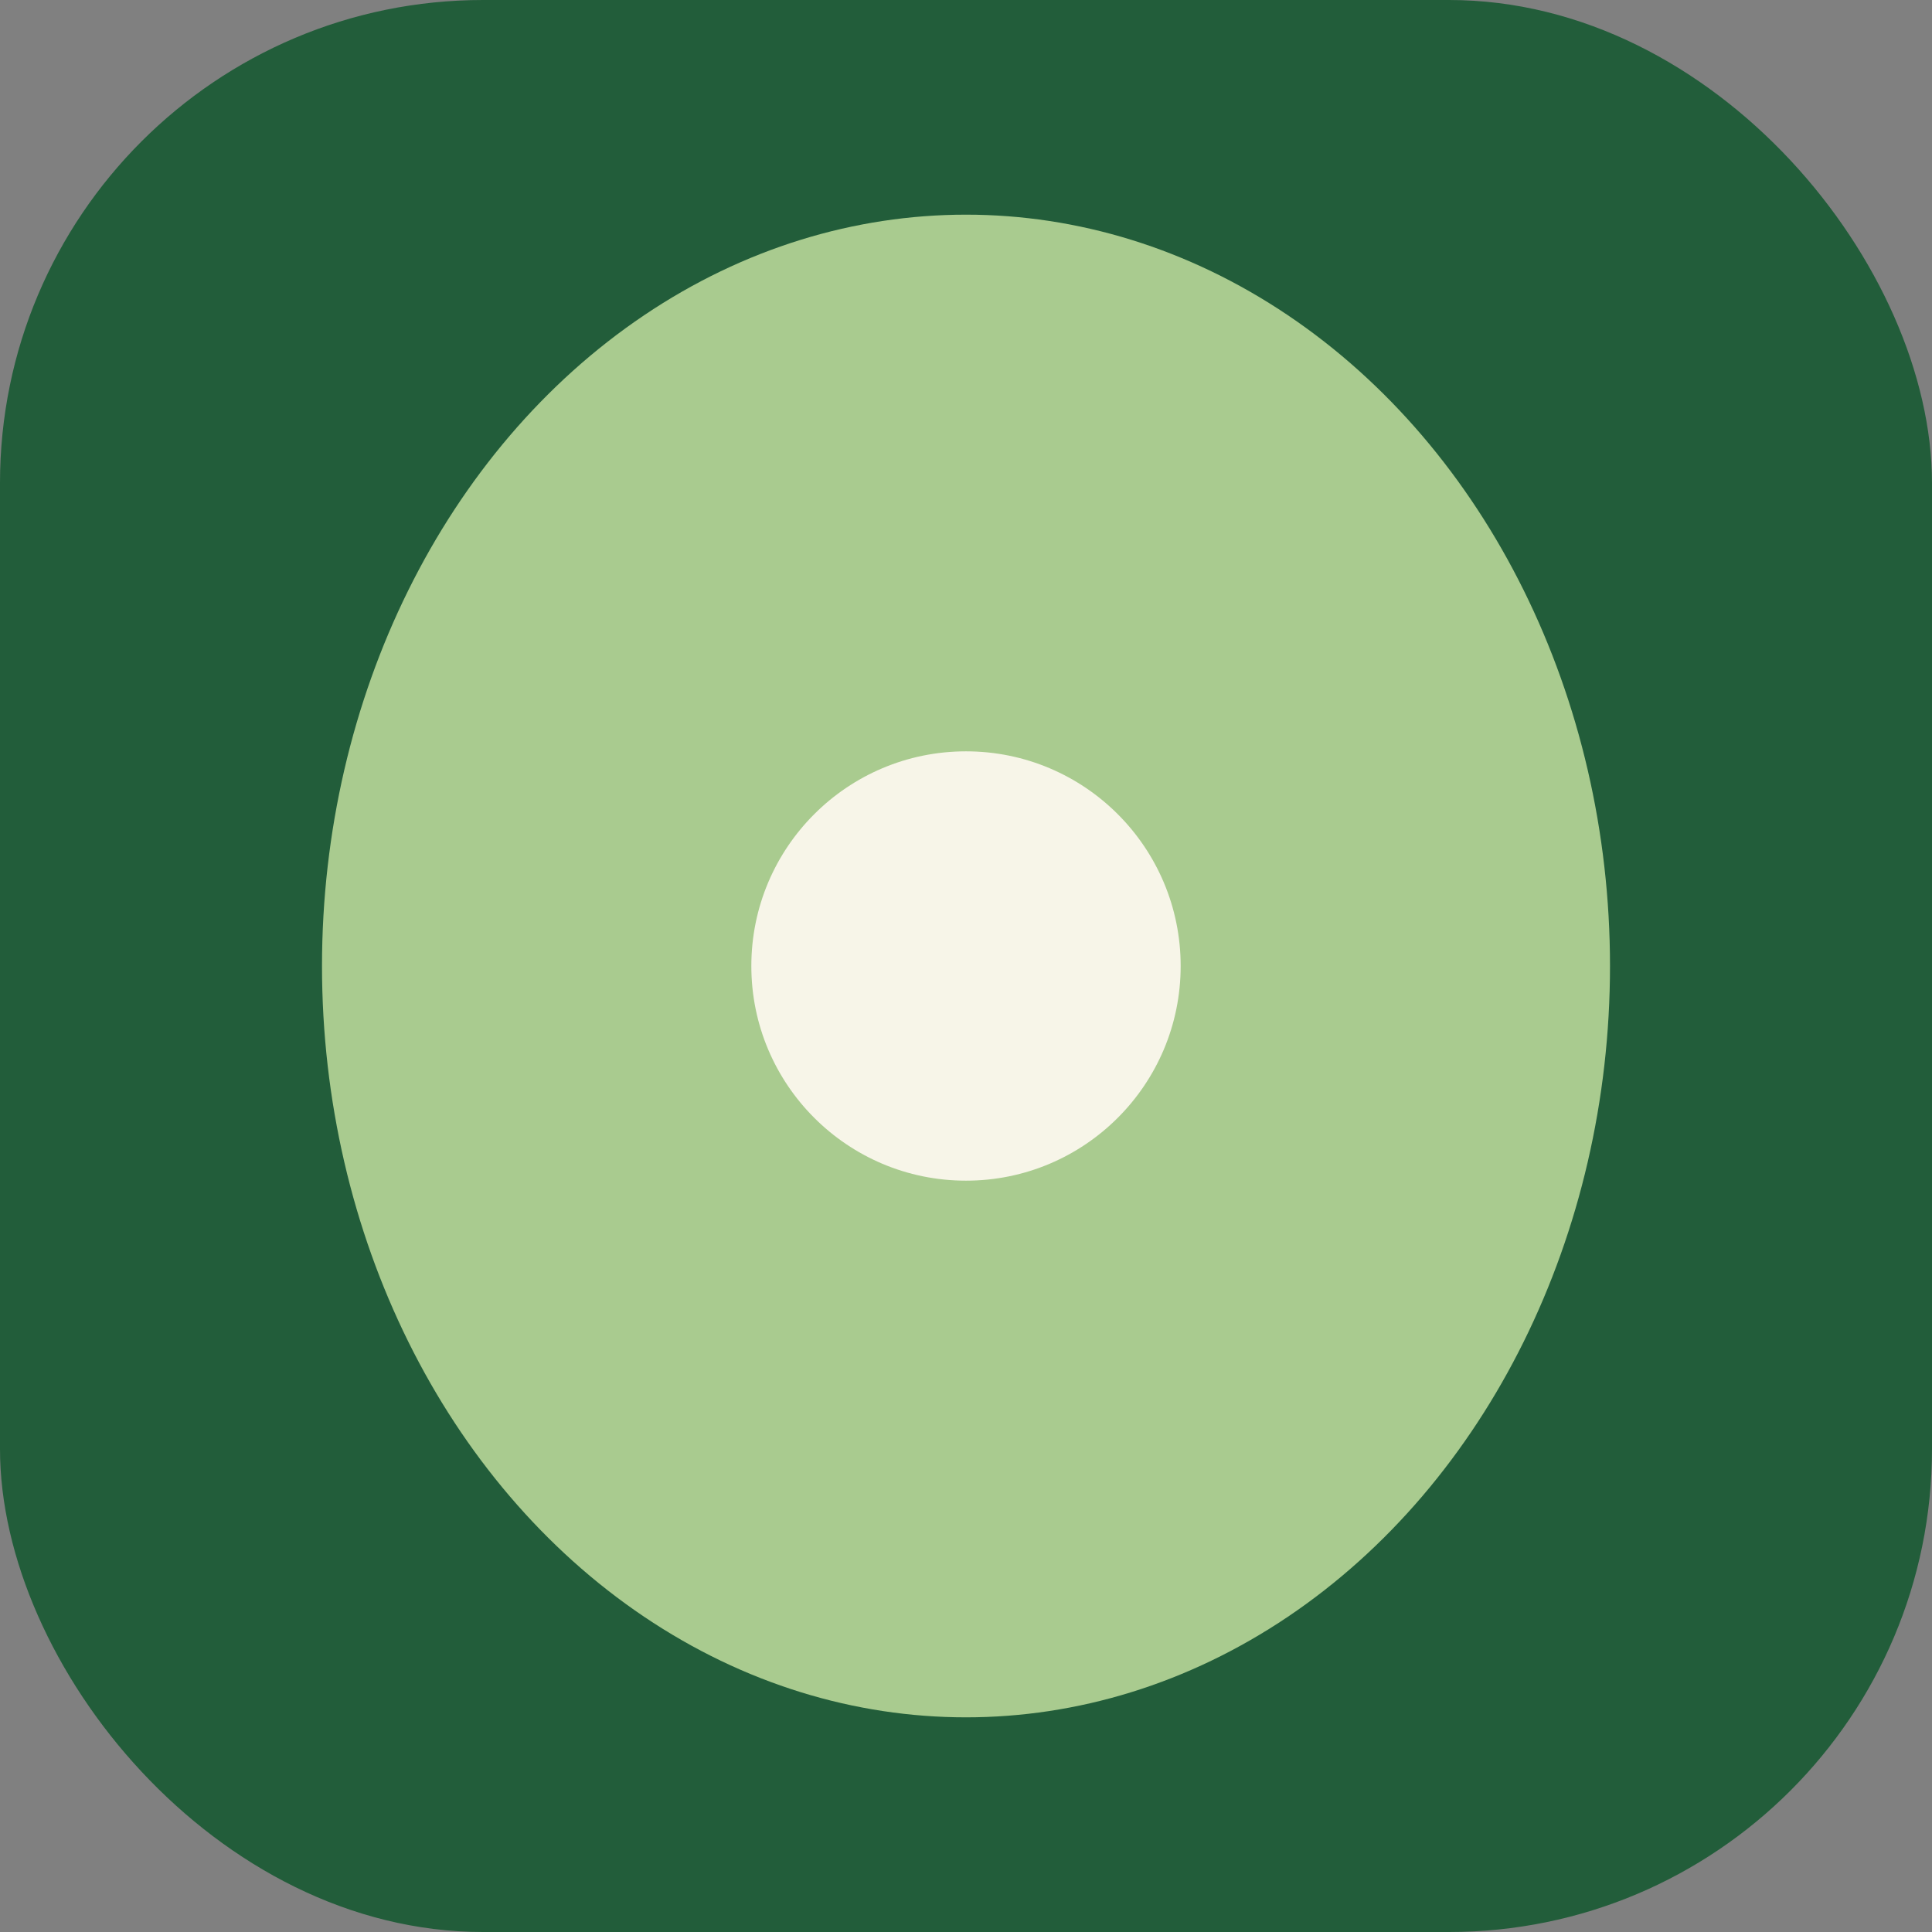
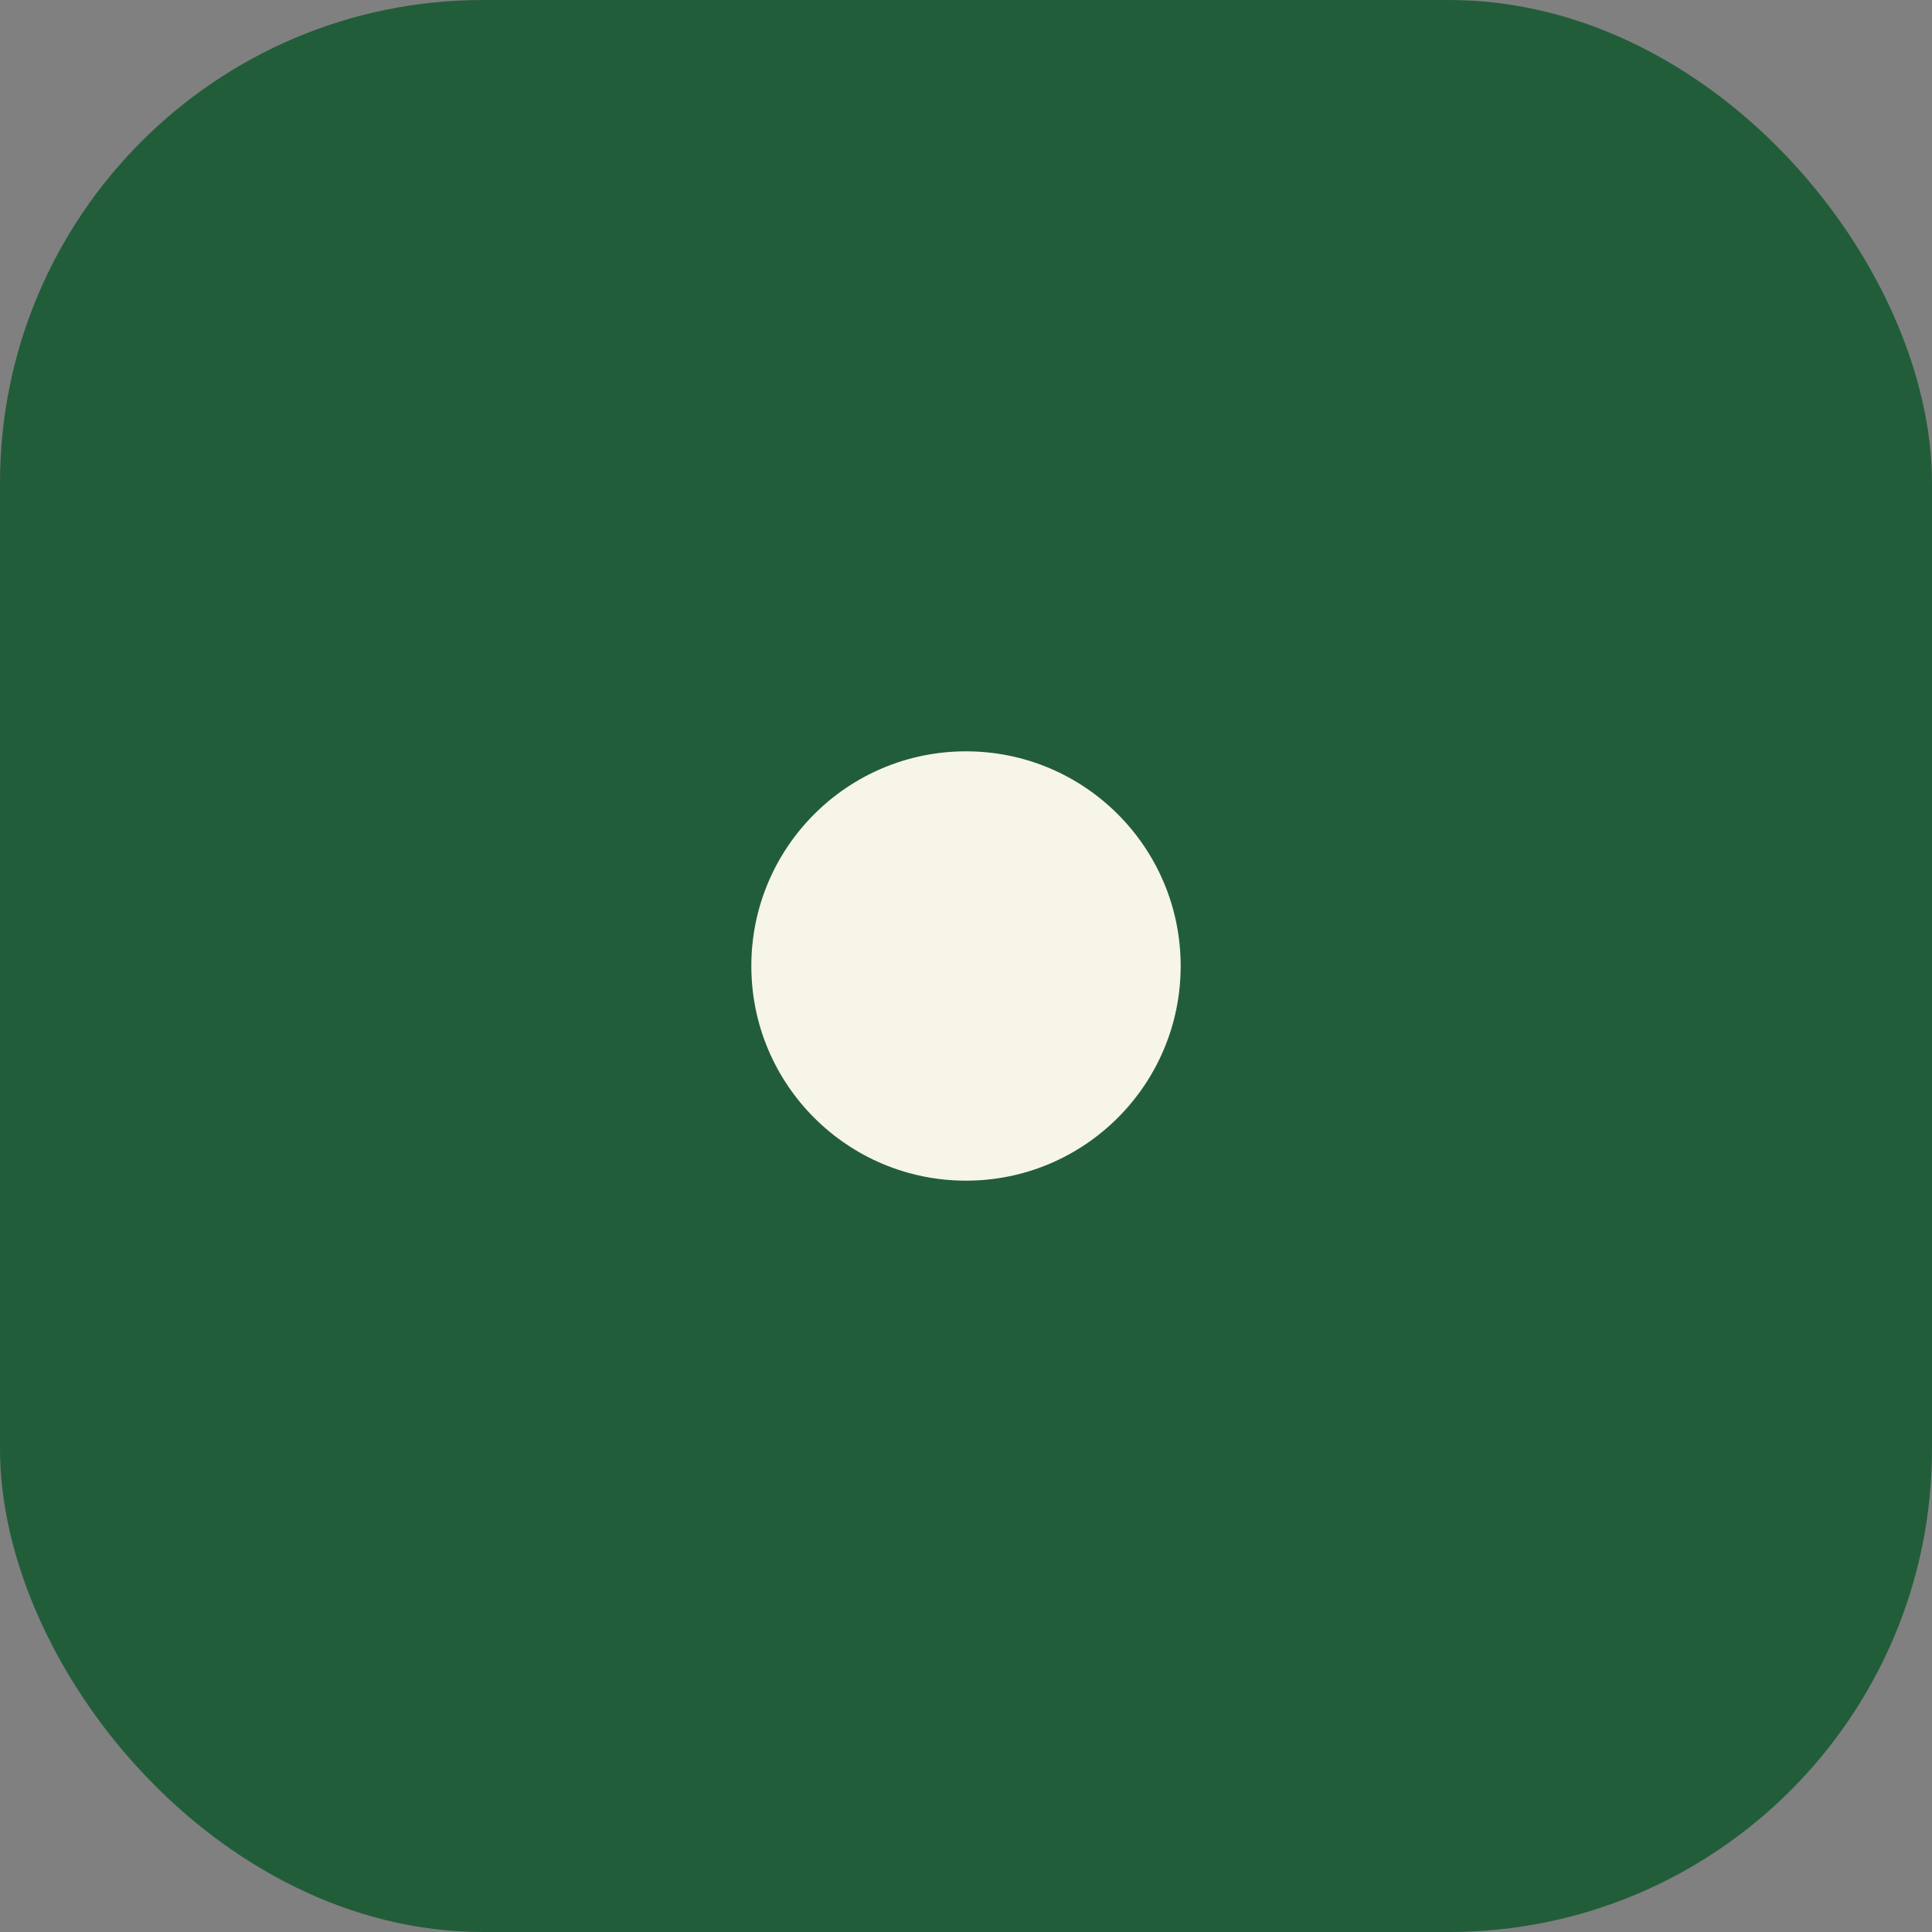
<svg xmlns="http://www.w3.org/2000/svg" width="36" height="36" viewBox="0 0 36 36">
  <rect x="0" y="0" width="36" height="36" fill="#808080" stroke="none" />
  <rect width="36" height="36" rx="9" fill="#225D3A" />
-   <ellipse cx="18" cy="18" rx="12" ry="14" fill="#A9CB8F" />
  <circle cx="18" cy="18" r="4" fill="#F7F5E8" />
</svg>